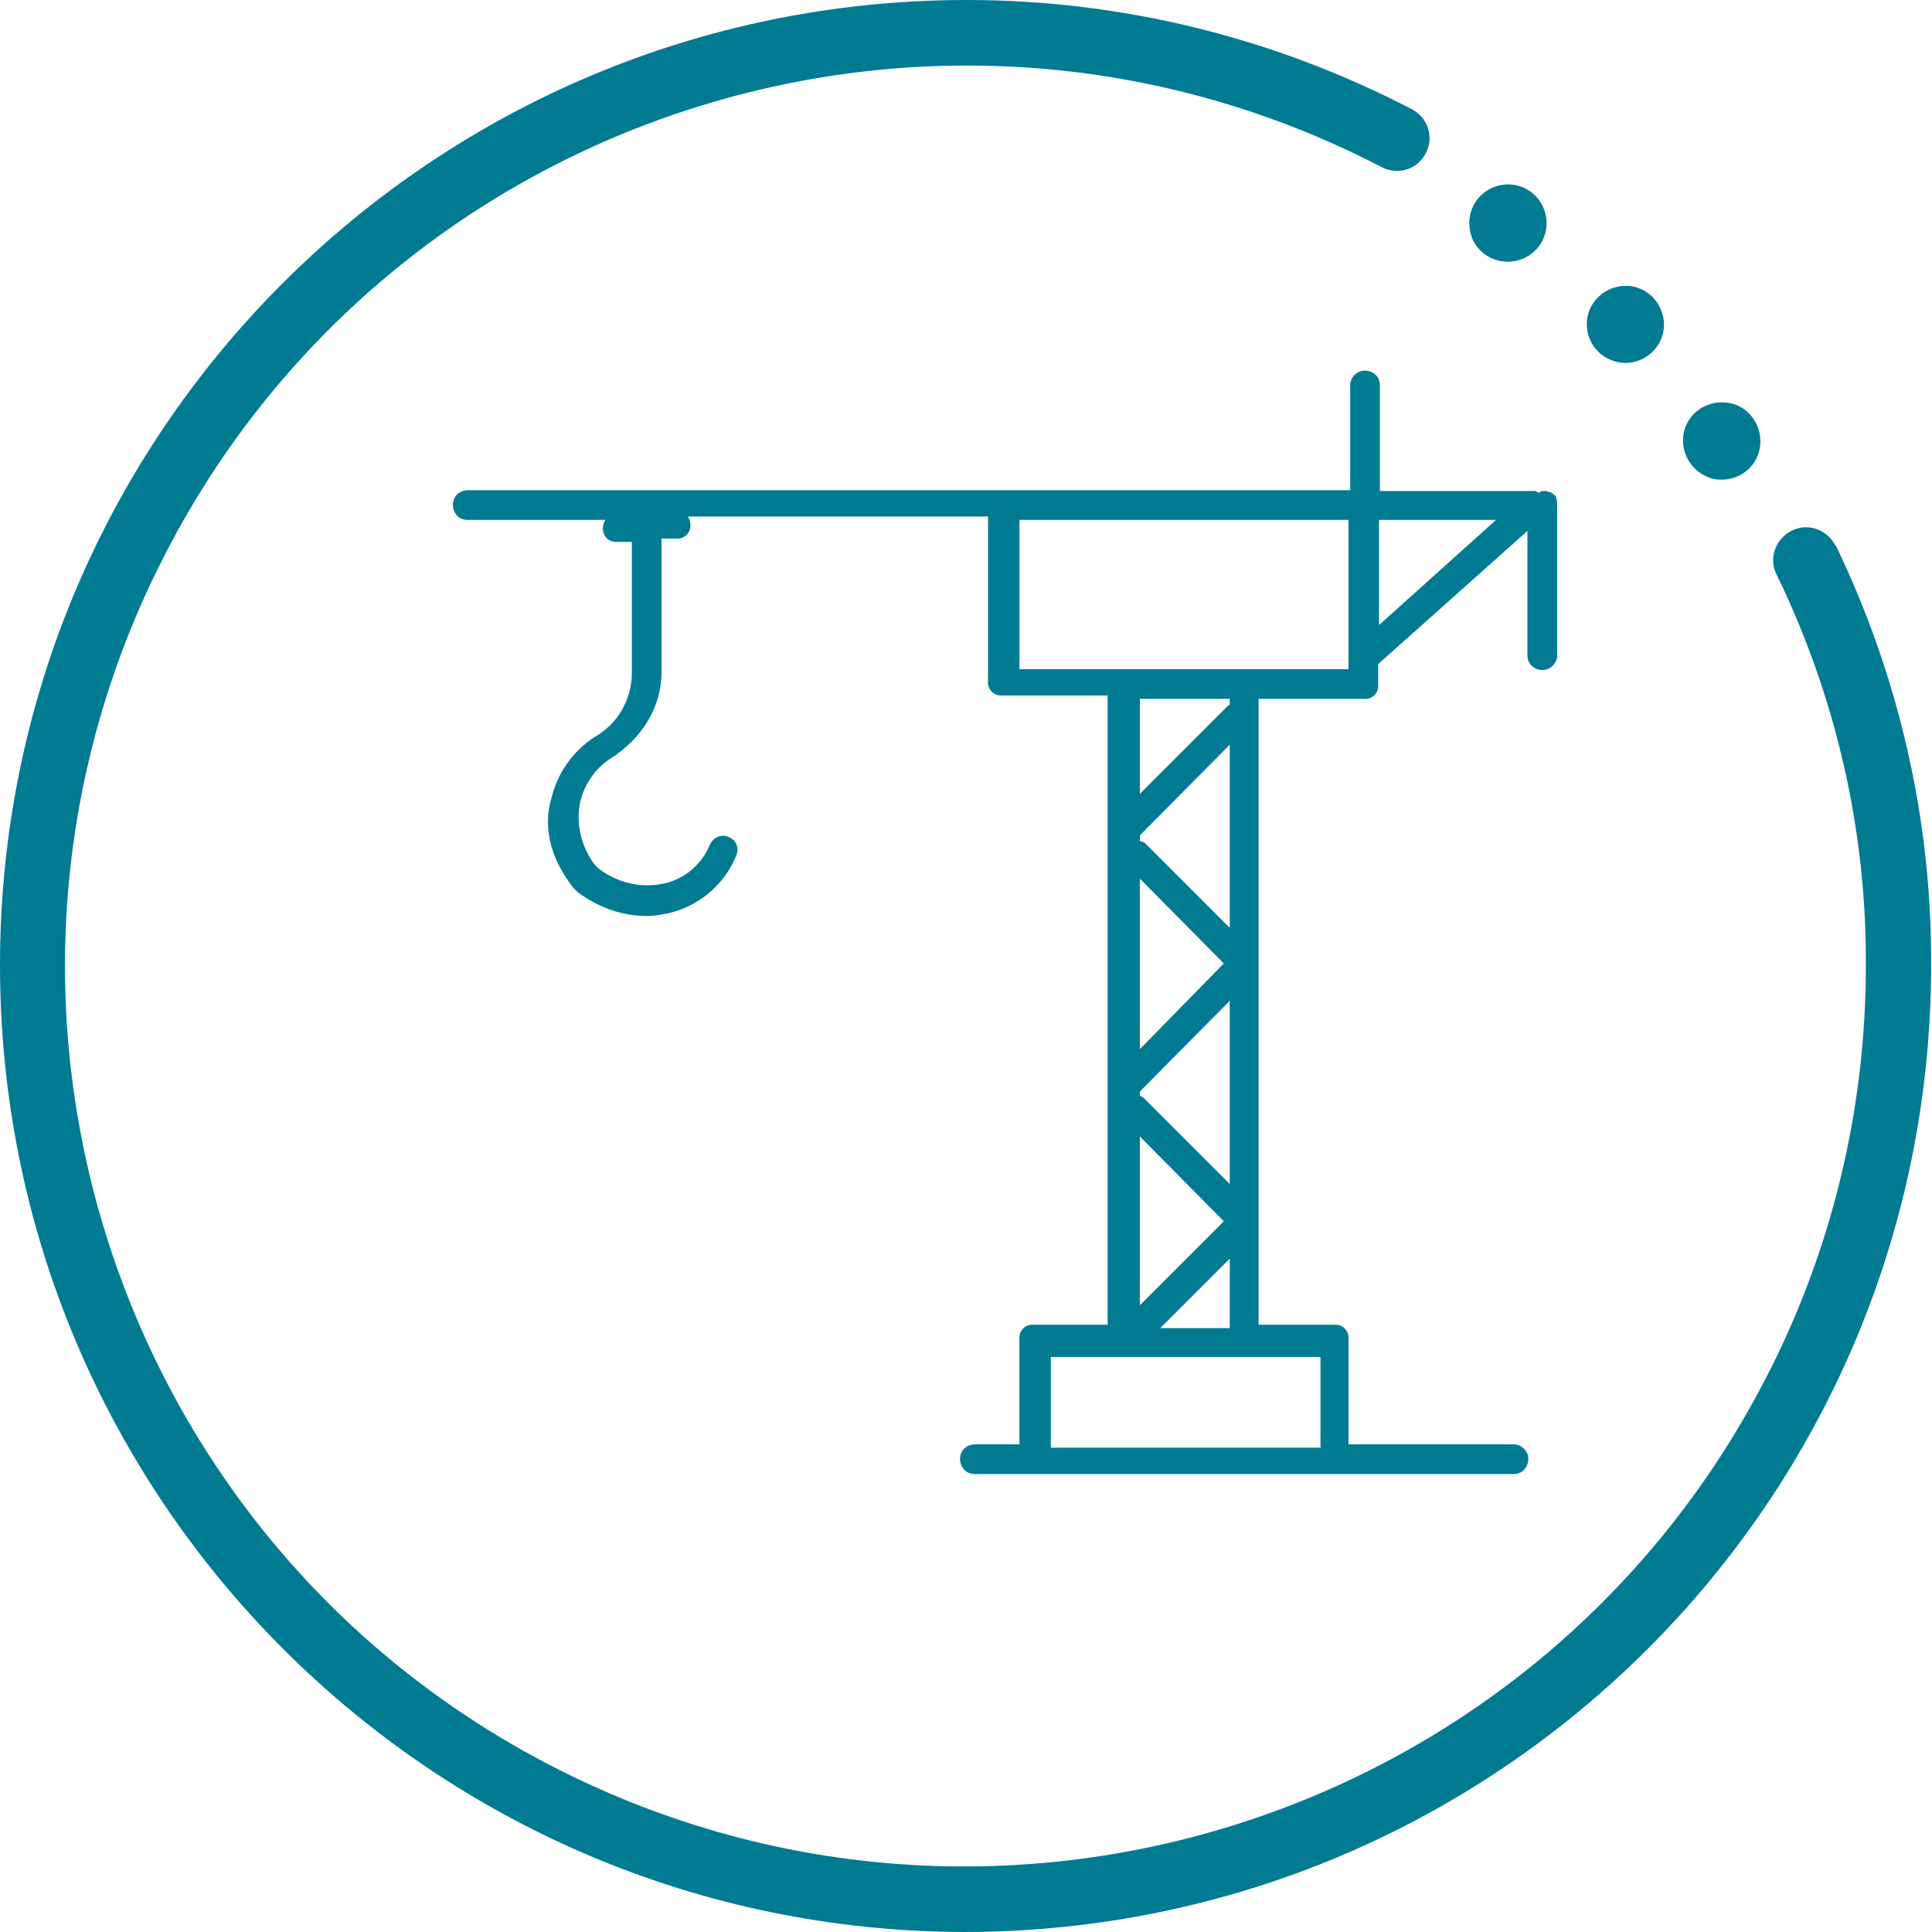
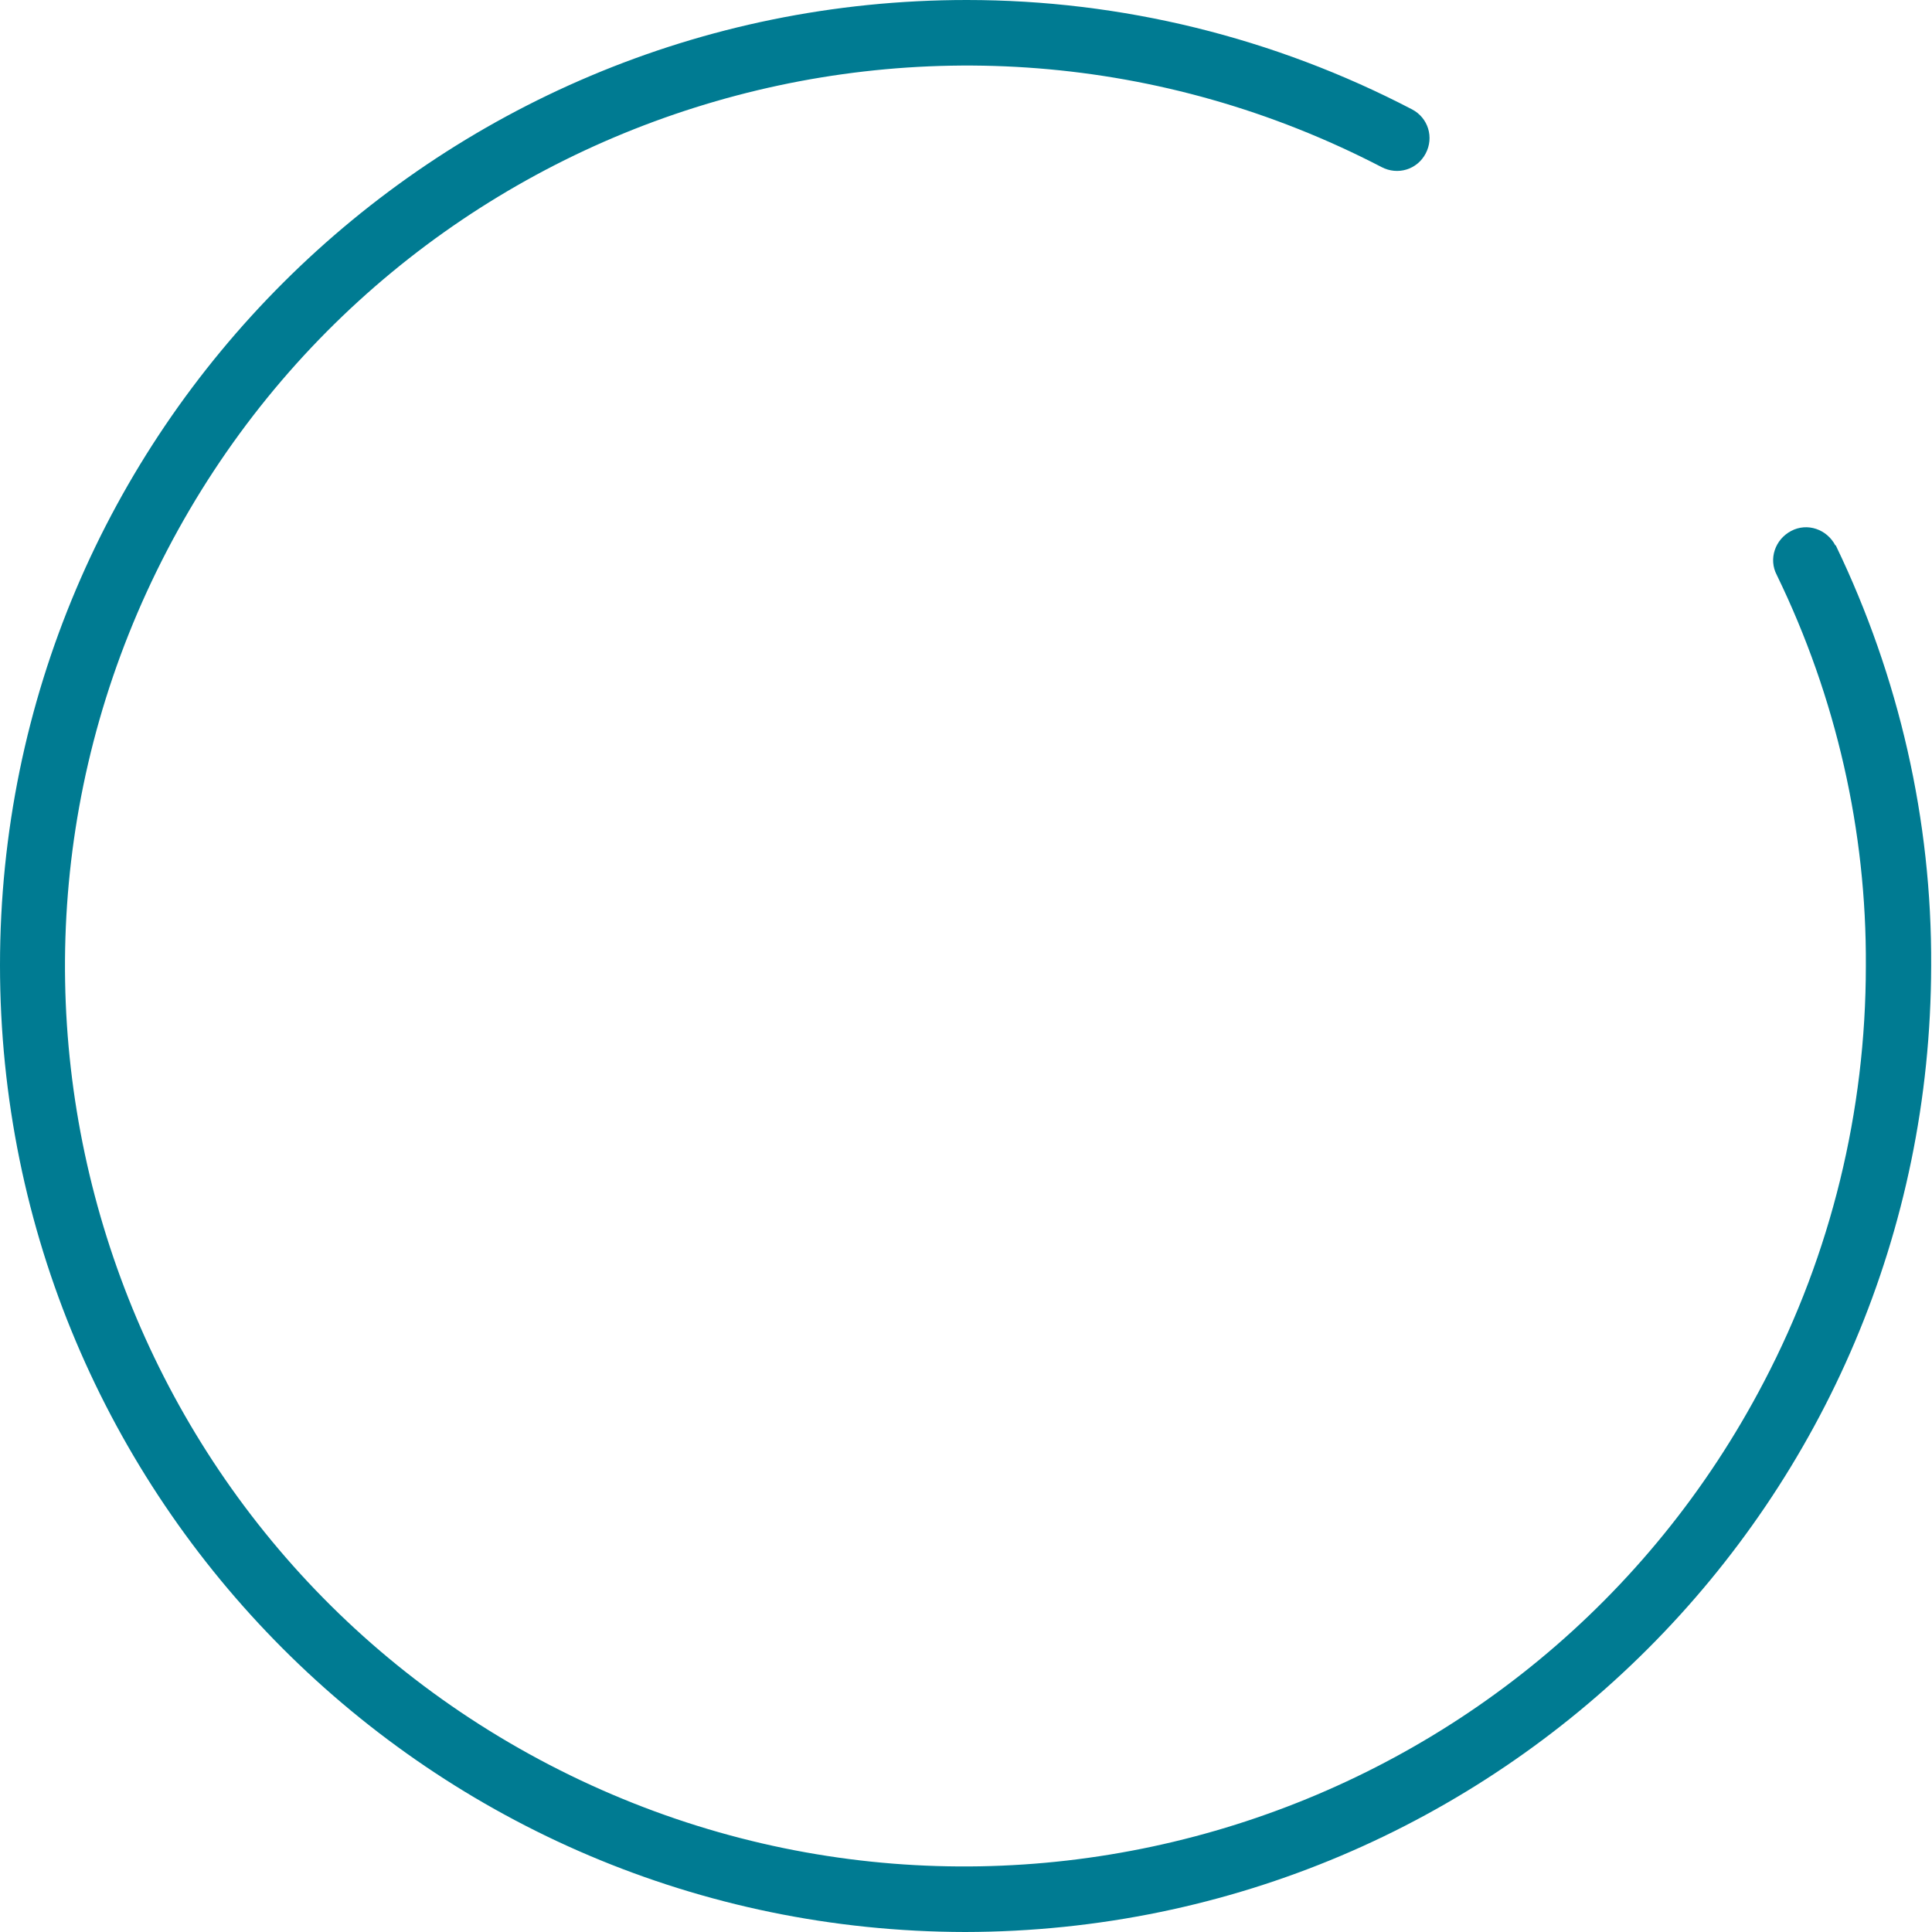
<svg xmlns="http://www.w3.org/2000/svg" width="203" height="203" viewBox="0 0 203 203" fill="none">
  <path d="M192.93 57.389C192.93 57.389 192.93 57.3 192.841 57.3C191.95 55.607 189.9 54.894 188.207 55.785C186.514 56.676 185.801 58.726 186.692 60.419C192.93 73.251 196.138 87.331 196.049 101.5C196.049 116.738 192.396 131.709 185.356 145.165C161.206 191.504 104.084 209.505 57.745 185.445C11.406 161.384 -6.594 104.173 17.555 57.834C41.705 11.496 98.827 -6.505 145.165 17.555C146.859 18.446 148.908 17.823 149.799 16.13C150.691 14.436 150.067 12.387 148.374 11.496C133.848 3.921 117.808 0 101.589 0C45.537 0 0 45.359 0 101.411C0 157.463 45.359 202.911 101.411 203C157.463 202.911 202.822 157.552 202.911 101.5C203 86.172 199.525 71.112 192.93 57.389Z" fill="#007B92" />
-   <path d="M170.741 38.141C172.968 38.141 174.84 36.358 174.84 34.13C174.84 31.903 173.058 30.031 170.83 30.031C168.602 30.031 166.73 31.814 166.73 34.041C166.73 36.269 168.424 38.051 170.741 38.141Z" fill="#007B92" />
-   <path d="M180.188 50.349C182.415 50.705 184.554 49.28 184.911 47.052C185.267 44.824 183.841 42.685 181.613 42.329C179.386 41.972 177.247 43.398 176.89 45.626C176.534 47.765 177.96 49.903 180.188 50.349Z" fill="#007B92" />
-   <path d="M159.069 27.447C161.296 27.09 162.811 25.041 162.455 22.813C162.099 20.585 160.049 19.07 157.821 19.427C155.593 19.783 154.078 21.833 154.435 24.061C154.702 26.288 156.841 27.803 159.069 27.447Z" fill="#007B92" />
-   <path d="M163.255 51.953C163.166 51.864 163.077 51.864 163.077 51.775H162.988C162.898 51.775 162.898 51.686 162.809 51.686H162.72C162.631 51.686 162.631 51.686 162.542 51.597C162.453 51.597 162.453 51.597 162.364 51.597C162.275 51.597 162.275 51.597 162.186 51.597C162.007 51.597 161.829 51.597 161.74 51.775C161.562 51.775 161.473 51.597 161.294 51.597H144.987V40.457C144.987 39.566 144.274 38.943 143.383 38.943C142.581 38.943 141.868 39.655 141.868 40.457V51.508H49.19C48.299 51.508 47.586 52.131 47.586 53.022C47.586 53.913 48.21 54.626 49.101 54.626H49.19H63.626C63.448 54.894 63.359 55.072 63.359 55.428C63.27 56.23 63.894 56.943 64.696 56.943C64.785 56.943 64.785 56.943 64.874 56.943H66.389V70.934C66.3 73.608 64.874 76.103 62.468 77.439C60.151 78.954 58.547 81.271 57.923 83.945C57.299 85.994 57.299 89.202 59.794 92.678C60.151 93.213 60.596 93.747 61.22 94.104C63.181 95.44 65.498 96.242 67.904 96.242C68.884 96.242 69.864 96.064 70.844 95.797C73.785 94.906 76.191 92.767 77.35 89.915C77.706 89.113 77.35 88.222 76.548 87.955C75.835 87.598 74.944 87.955 74.587 88.757C73.785 90.717 72.092 92.232 70.043 92.767C67.636 93.391 65.052 92.856 63.002 91.341C62.735 91.163 62.557 90.895 62.379 90.717C61.042 88.846 60.507 86.529 60.953 84.301C61.398 82.43 62.468 80.826 64.072 79.756C67.458 77.618 69.508 74.32 69.508 70.578V56.587H71.023C71.825 56.676 72.538 56.052 72.538 55.25C72.538 55.161 72.538 55.161 72.538 55.072C72.538 54.805 72.448 54.537 72.27 54.27H103.816V71.558C103.727 72.36 104.351 73.073 105.153 73.073C105.242 73.073 105.242 73.073 105.331 73.073H116.381V139.195H108.629C107.826 139.106 107.114 139.73 107.114 140.532C107.114 140.621 107.114 140.621 107.114 140.71V151.76H102.48C101.589 151.76 100.876 152.384 100.876 153.275C100.876 154.166 101.499 154.879 102.391 154.879H102.48H159.067C159.958 154.879 160.582 154.166 160.582 153.275C160.582 152.473 159.869 151.76 159.067 151.76H141.69V140.71C141.779 139.908 141.155 139.195 140.353 139.195C140.264 139.195 140.264 139.195 140.175 139.195H132.244V73.429H143.294C144.096 73.518 144.808 72.895 144.808 72.093C144.808 72.004 144.808 72.004 144.808 71.914V69.776L160.492 55.785V68.885C160.492 69.776 161.205 70.4 162.096 70.4C162.898 70.4 163.611 69.687 163.611 68.885V53.022C163.611 52.844 163.611 52.577 163.522 52.399C163.522 52.399 163.522 52.399 163.522 52.309C163.522 52.22 163.433 52.131 163.433 52.131C163.433 52.131 163.433 52.042 163.344 52.042C163.344 52.042 163.344 52.042 163.255 51.953ZM138.749 142.581V152.116H110.411V142.581H138.749ZM129.214 78.241V97.49L120.391 88.668C120.213 88.49 120.035 88.4 119.768 88.4V87.777L129.214 78.241ZM119.768 83.41V73.429H129.214V74.053C129.035 74.053 129.035 74.231 128.946 74.231L119.768 83.41ZM128.59 101.233L119.768 110.233V92.321L128.59 101.233ZM129.214 105.154V124.402L120.213 115.402C120.035 115.223 119.946 115.223 119.768 115.134V114.689L129.214 105.154ZM128.59 128.323L119.768 137.145V119.412L128.59 128.323ZM129.214 132.244V139.551H121.906L129.214 132.244ZM107.114 70.31V54.626H141.69V70.31H141.868H107.114ZM144.898 65.677V54.626H157.195L144.898 65.677Z" fill="#007B92" />
</svg>